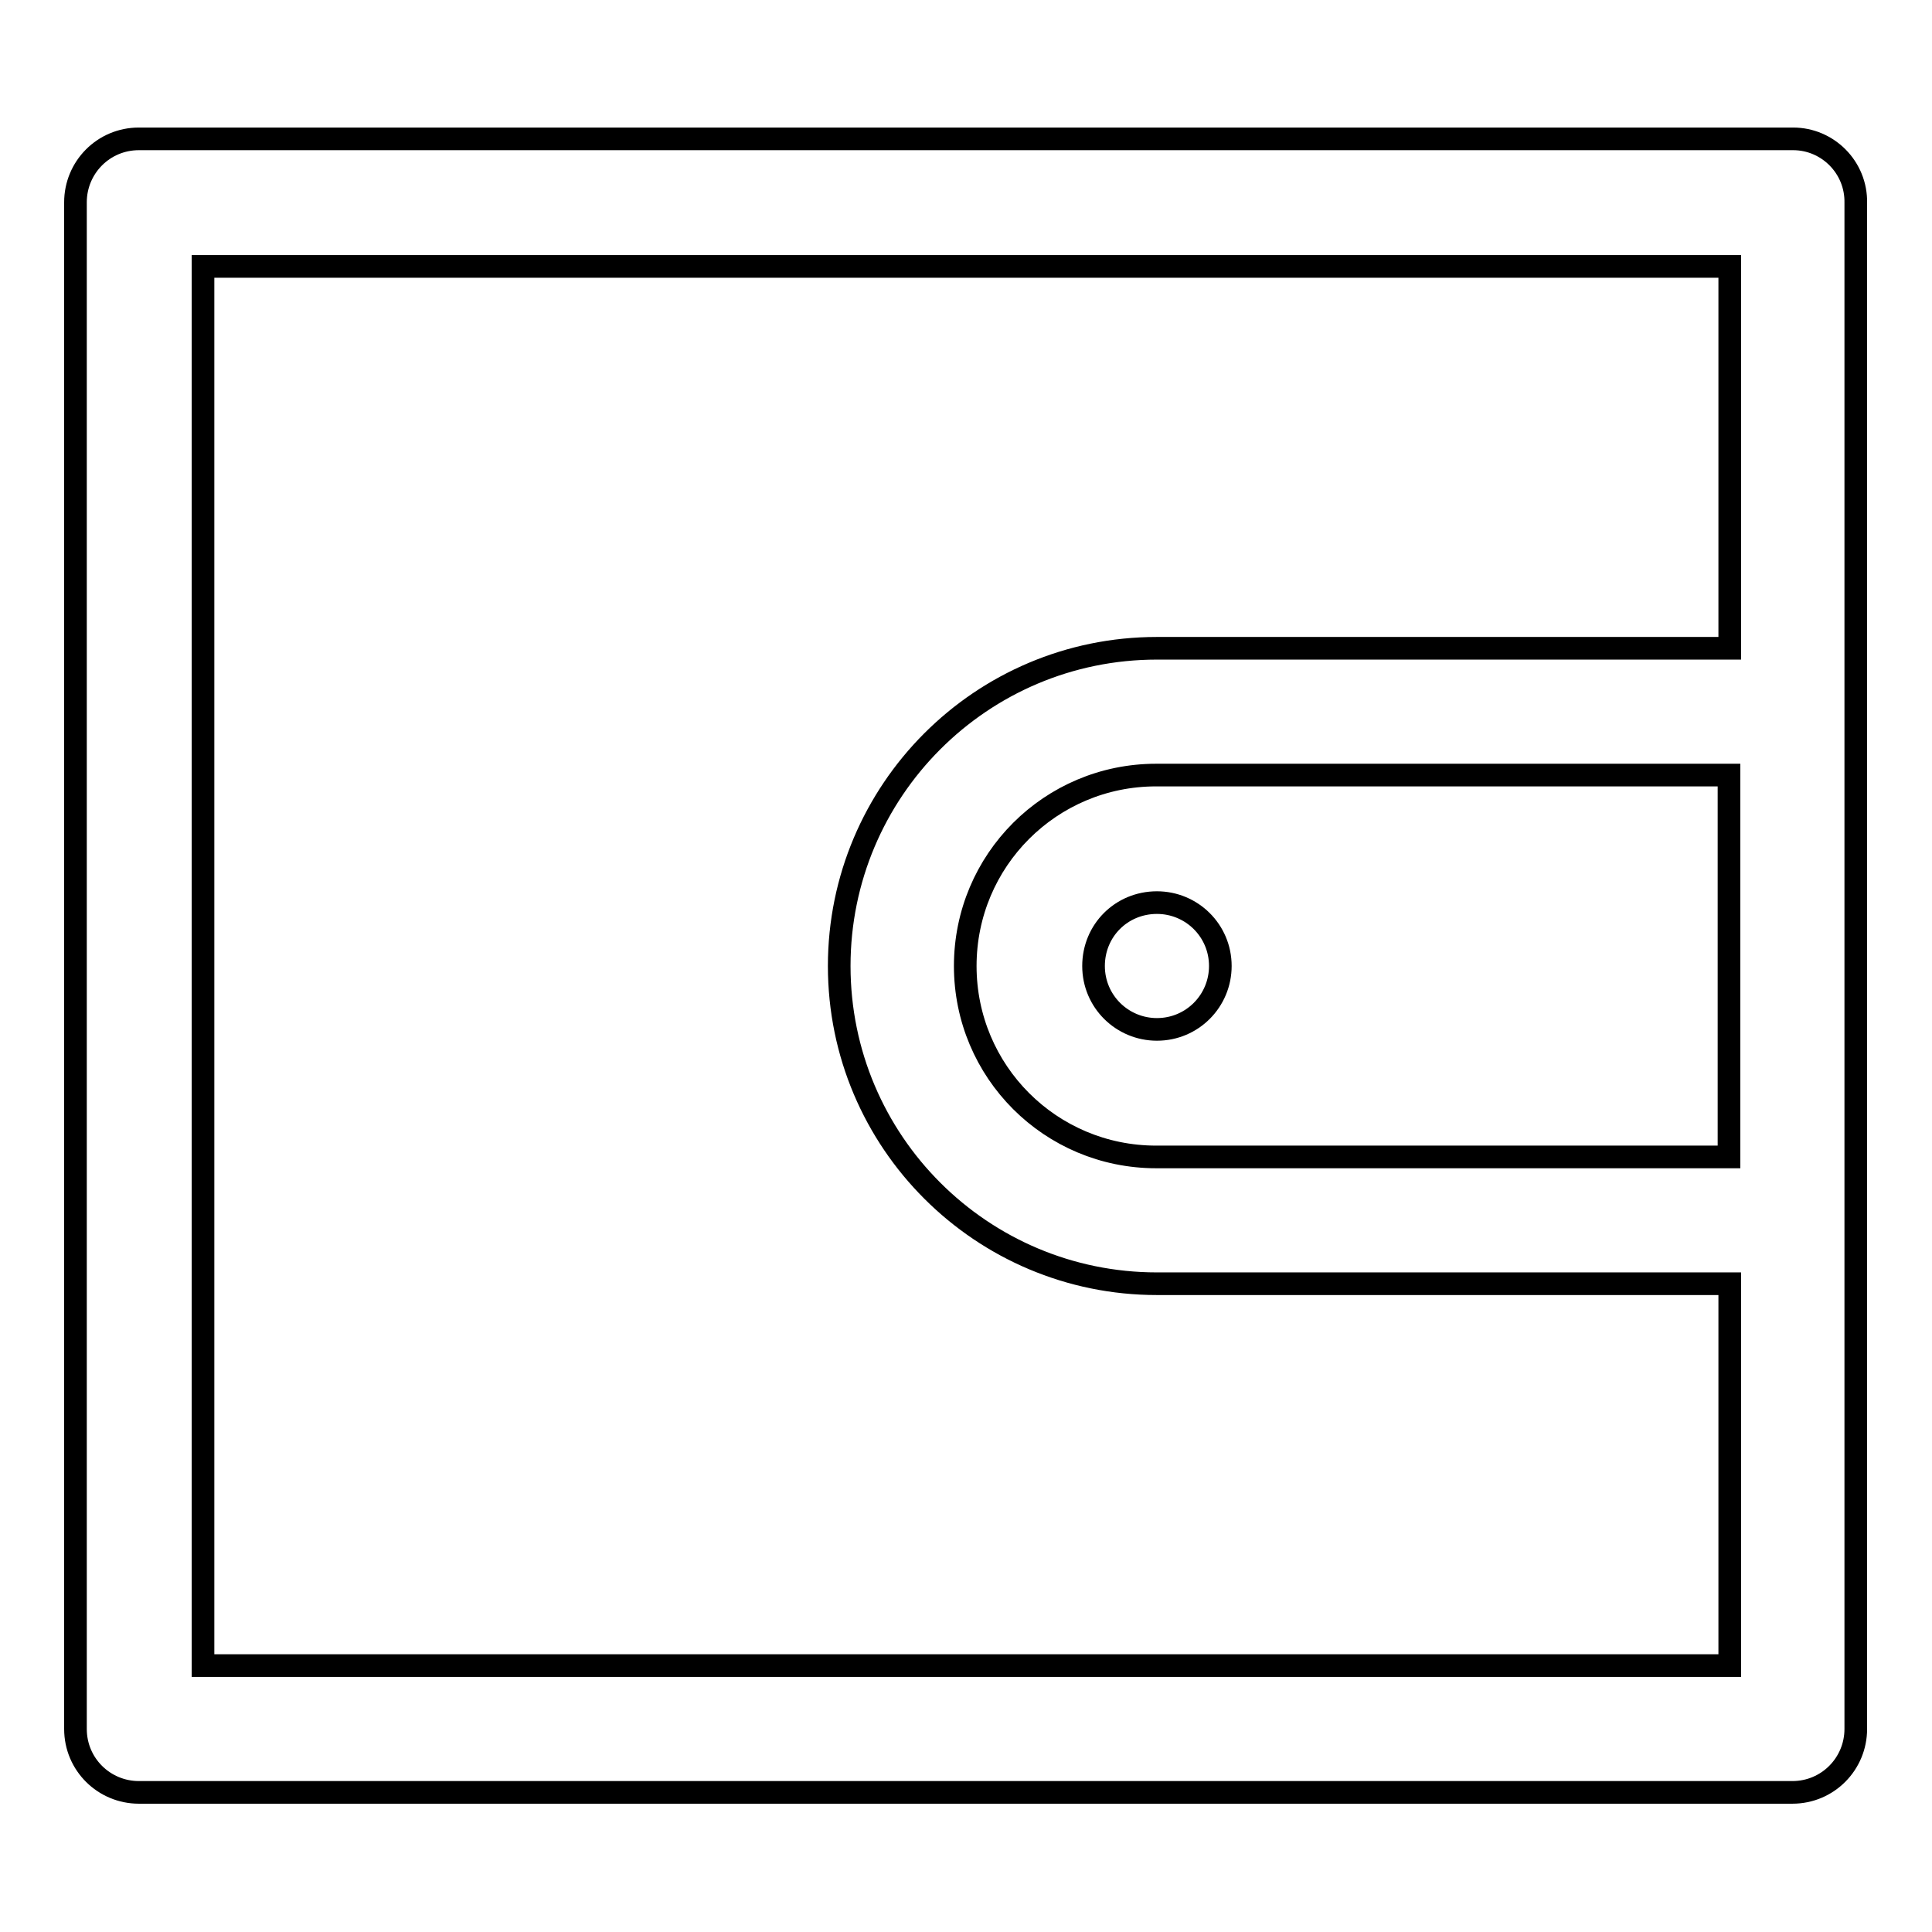
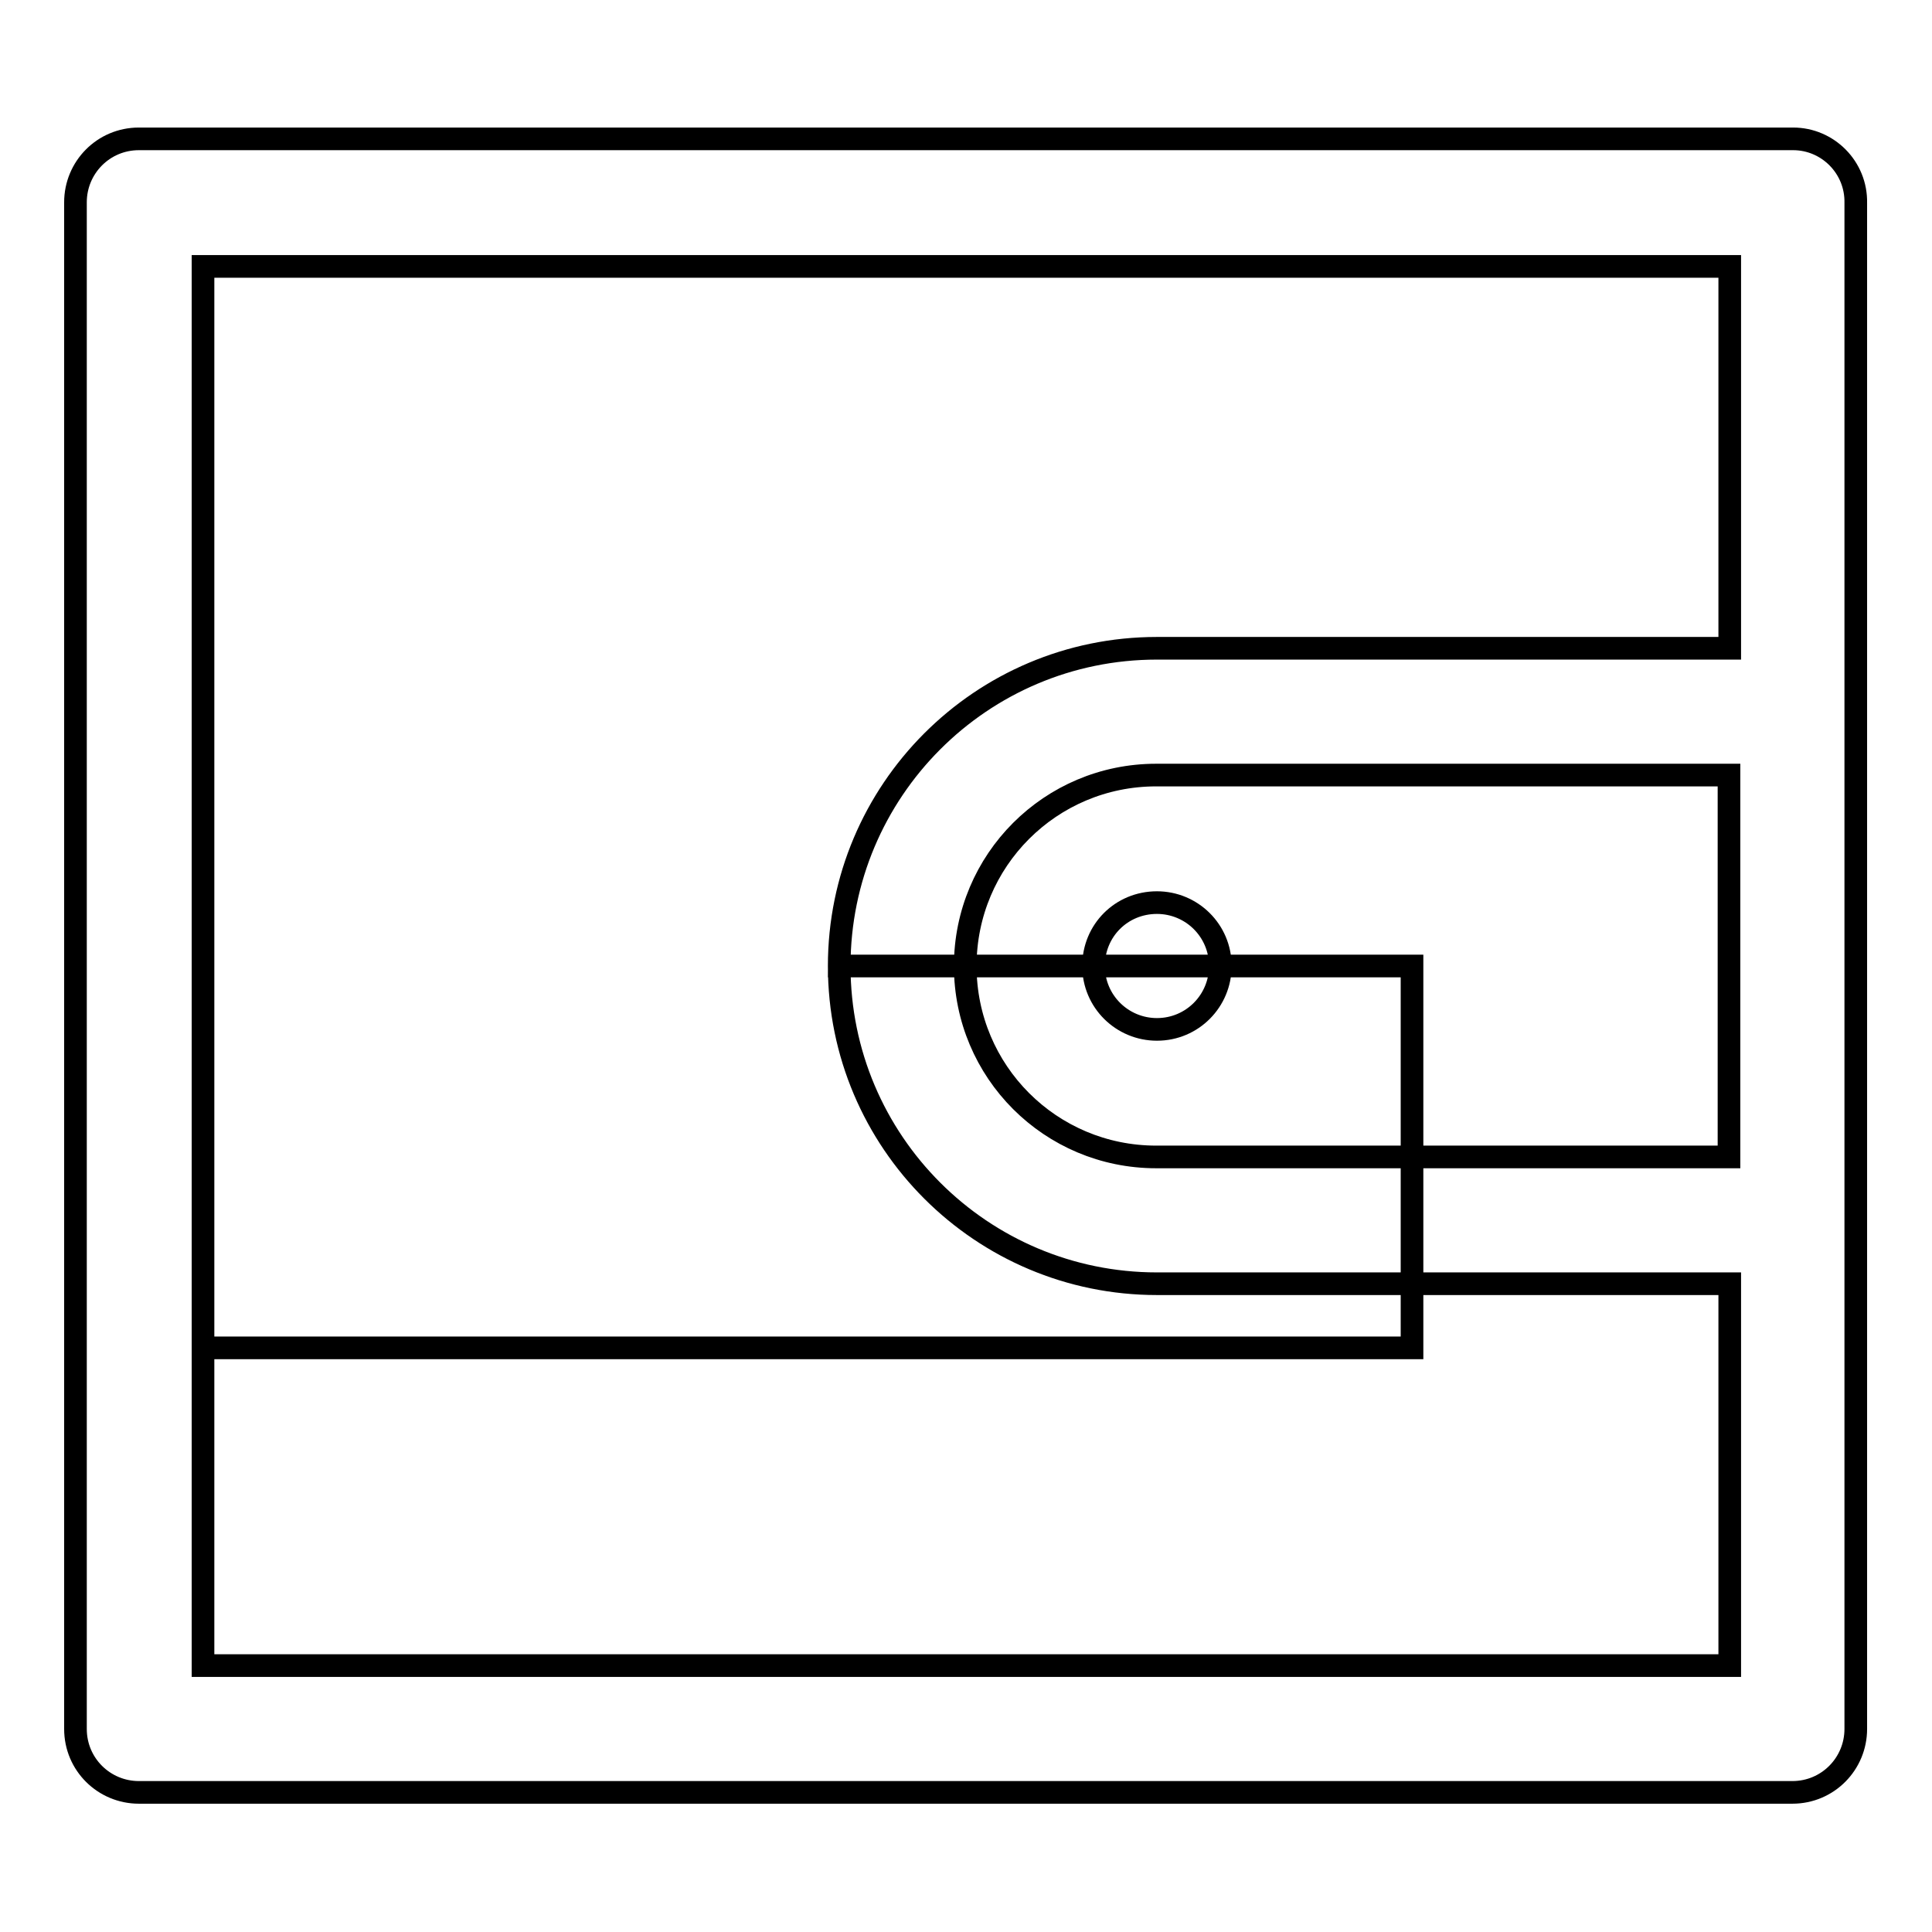
<svg xmlns="http://www.w3.org/2000/svg" version="1.1" x="0px" y="0px" viewBox="0 0 256 256" enable-background="new 0 0 256 256" xml:space="preserve">
  <g>
-     <path stroke-width="3" fill-opacity="0" stroke="#000000" d="M237.6,18.4H18.4c-4.7,0-8.4,3.8-8.4,8.4v202.3c0,4.7,3.8,8.4,8.4,8.4h219.1c4.7,0,8.4-3.8,8.4-8.4V26.9 C246,22.2,242.2,18.4,237.6,18.4z M26.9,220.7V35.3h202.3v50.6h-75.9c-23.3,0-42.1,18.9-42.1,42.1c0,23.3,18.9,42.1,42.1,42.1h75.9 v50.6H26.9z M229.1,102.7v50.6h-75.9c-14,0-25.3-11.3-25.3-25.3s11.3-25.3,25.3-25.3H229.1z M144.9,128c0,4.7,3.8,8.4,8.4,8.4 c4.7,0,8.4-3.8,8.4-8.4c0-4.7-3.8-8.4-8.4-8.4C148.6,119.6,144.9,123.3,144.9,128z M237.6,18.4H18.4c-4.7,0-8.4,3.8-8.4,8.4v202.3 c0,4.7,3.8,8.4,8.4,8.4h219.1c4.7,0,8.4-3.8,8.4-8.4V26.9C246,22.2,242.2,18.4,237.6,18.4z M26.9,220.7V35.3h202.3v50.6h-75.9 c-23.3,0-42.1,18.9-42.1,42.1c0,23.3,18.9,42.1,42.1,42.1h75.9v50.6H26.9z M229.1,102.7v50.6h-75.9c-14,0-25.3-11.3-25.3-25.3 s11.3-25.3,25.3-25.3H229.1z M144.9,128c0,4.7,3.8,8.4,8.4,8.4c4.7,0,8.4-3.8,8.4-8.4c0-4.7-3.8-8.4-8.4-8.4 C148.6,119.6,144.9,123.3,144.9,128z" />
+     <path stroke-width="3" fill-opacity="0" stroke="#000000" d="M237.6,18.4H18.4c-4.7,0-8.4,3.8-8.4,8.4v202.3c0,4.7,3.8,8.4,8.4,8.4h219.1c4.7,0,8.4-3.8,8.4-8.4V26.9 C246,22.2,242.2,18.4,237.6,18.4z M26.9,220.7V35.3h202.3v50.6h-75.9c-23.3,0-42.1,18.9-42.1,42.1c0,23.3,18.9,42.1,42.1,42.1h75.9 v50.6H26.9z M229.1,102.7v50.6h-75.9c-14,0-25.3-11.3-25.3-25.3s11.3-25.3,25.3-25.3H229.1z M144.9,128c0,4.7,3.8,8.4,8.4,8.4 c4.7,0,8.4-3.8,8.4-8.4c0-4.7-3.8-8.4-8.4-8.4C148.6,119.6,144.9,123.3,144.9,128z M237.6,18.4H18.4c-4.7,0-8.4,3.8-8.4,8.4v202.3 c0,4.7,3.8,8.4,8.4,8.4h219.1c4.7,0,8.4-3.8,8.4-8.4V26.9C246,22.2,242.2,18.4,237.6,18.4z M26.9,220.7V35.3h202.3v50.6h-75.9 c-23.3,0-42.1,18.9-42.1,42.1h75.9v50.6H26.9z M229.1,102.7v50.6h-75.9c-14,0-25.3-11.3-25.3-25.3 s11.3-25.3,25.3-25.3H229.1z M144.9,128c0,4.7,3.8,8.4,8.4,8.4c4.7,0,8.4-3.8,8.4-8.4c0-4.7-3.8-8.4-8.4-8.4 C148.6,119.6,144.9,123.3,144.9,128z" />
  </g>
</svg>